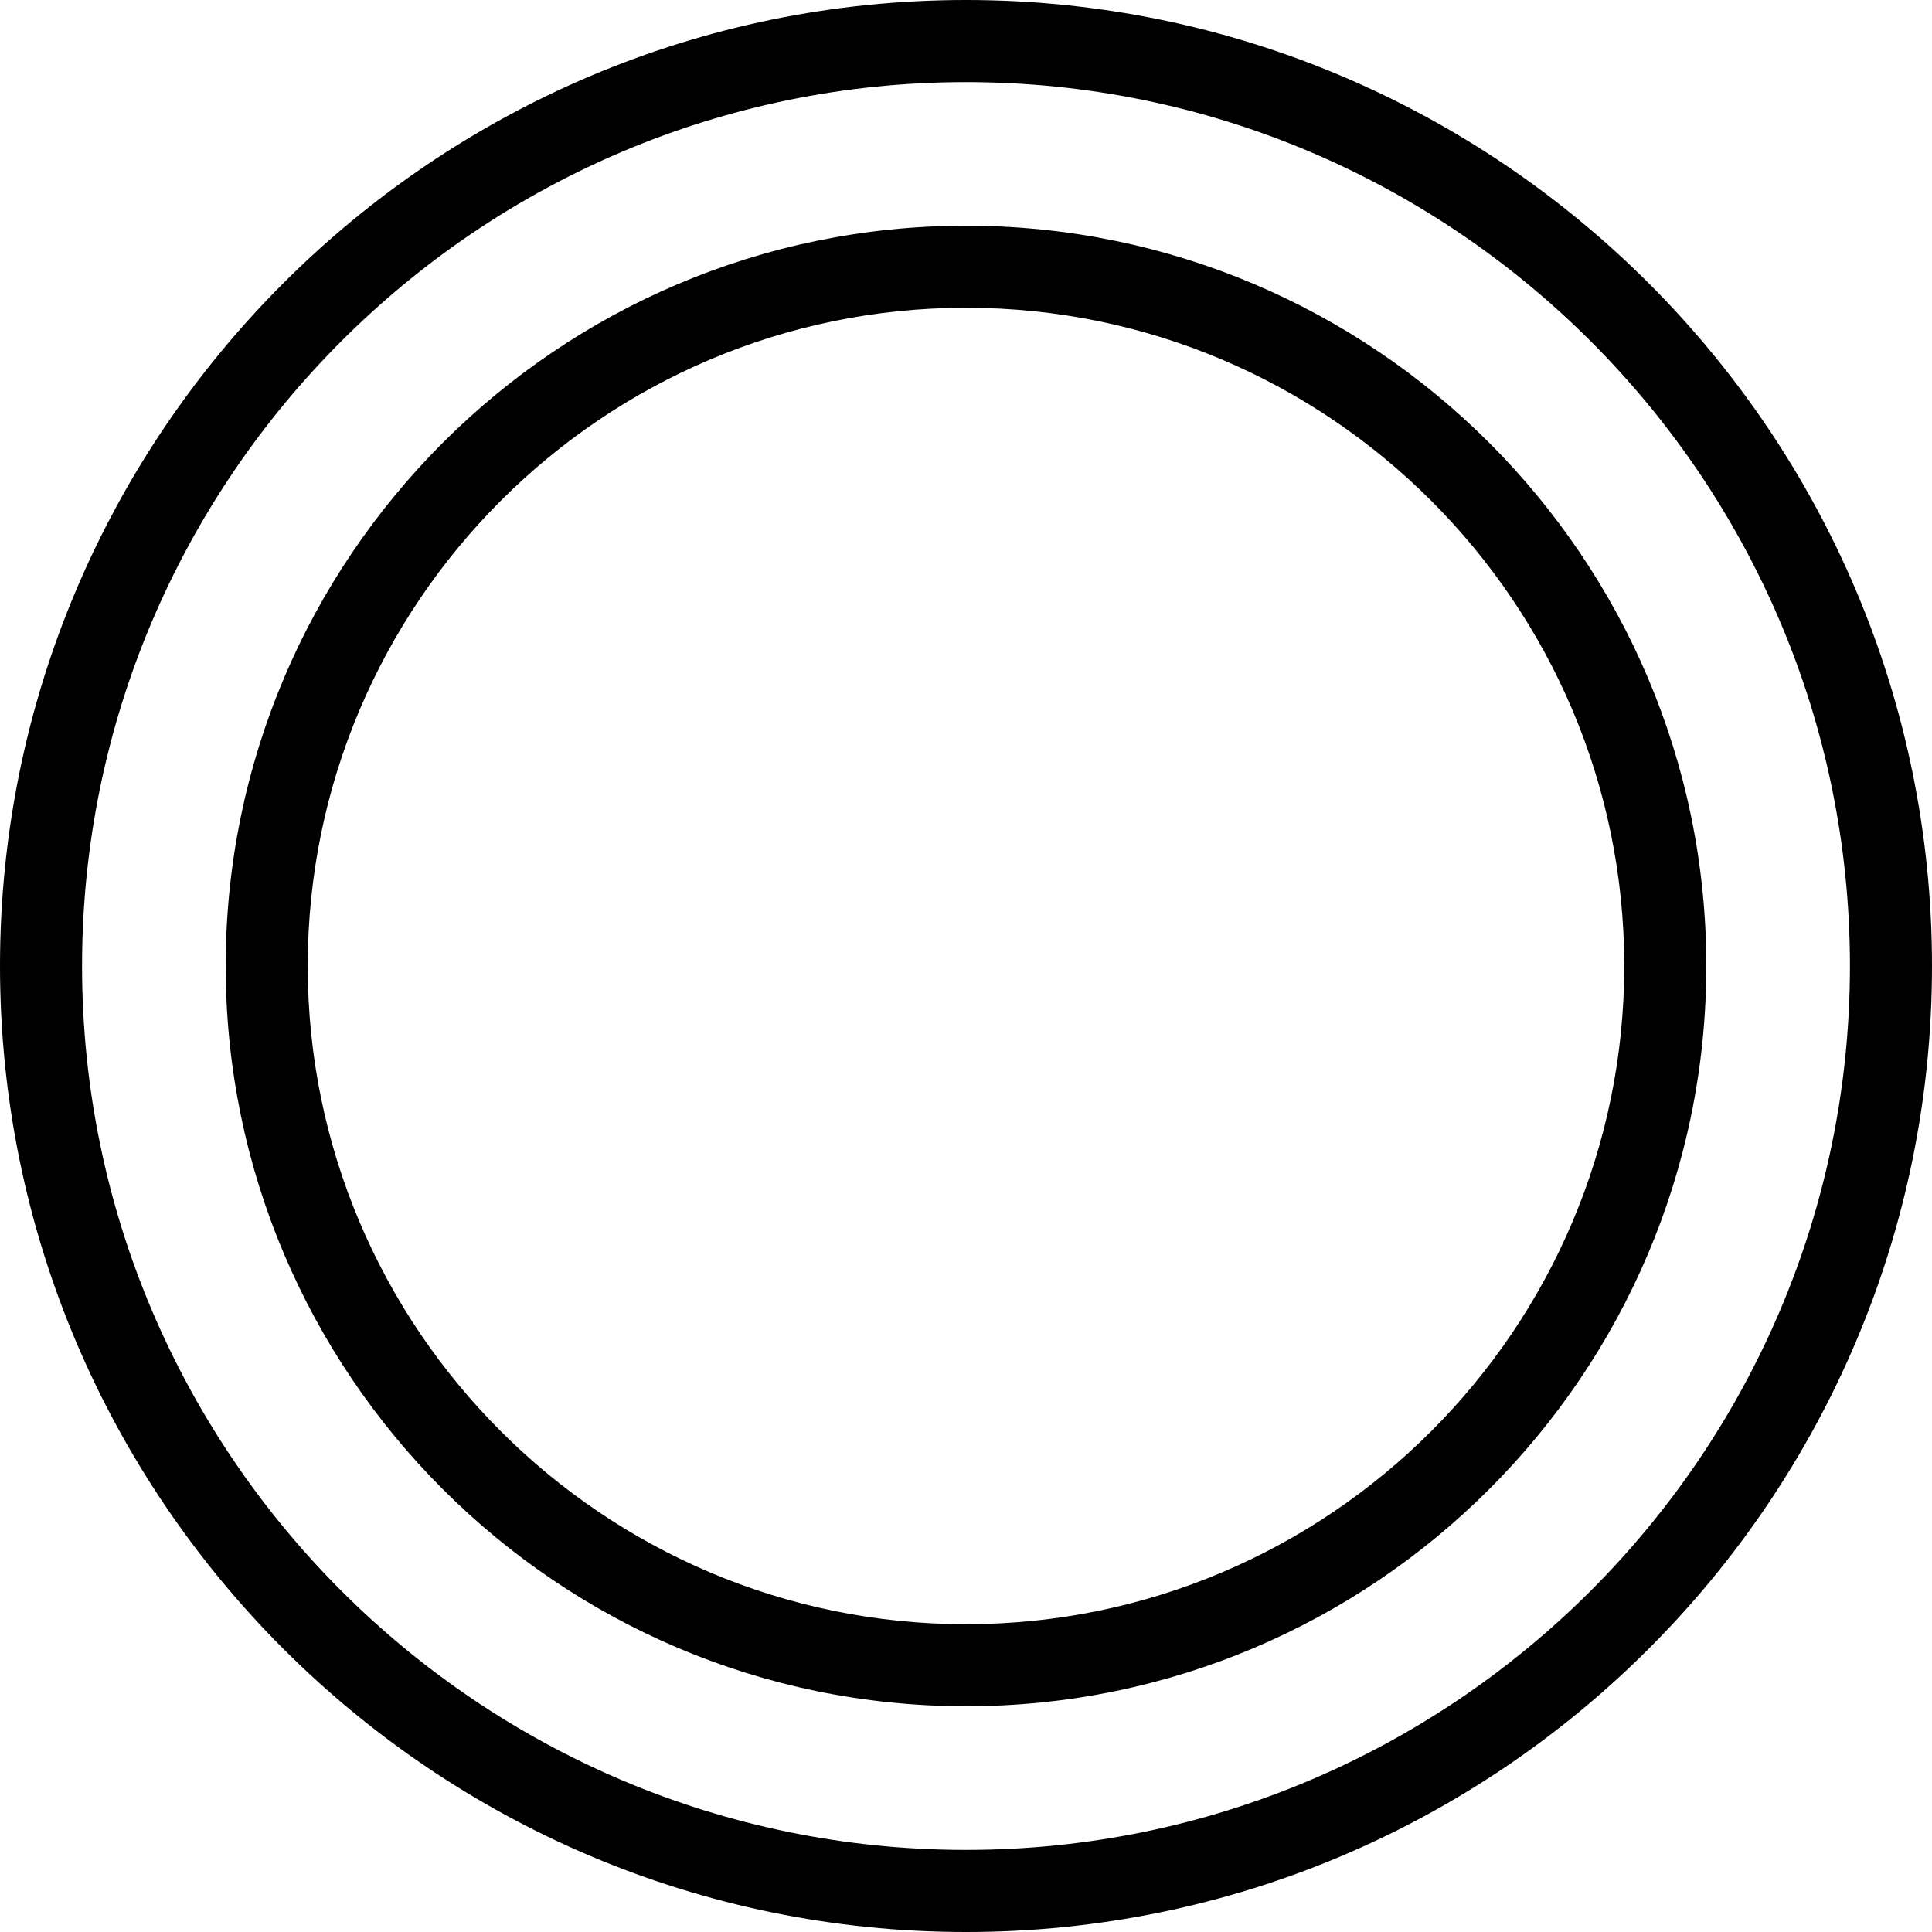
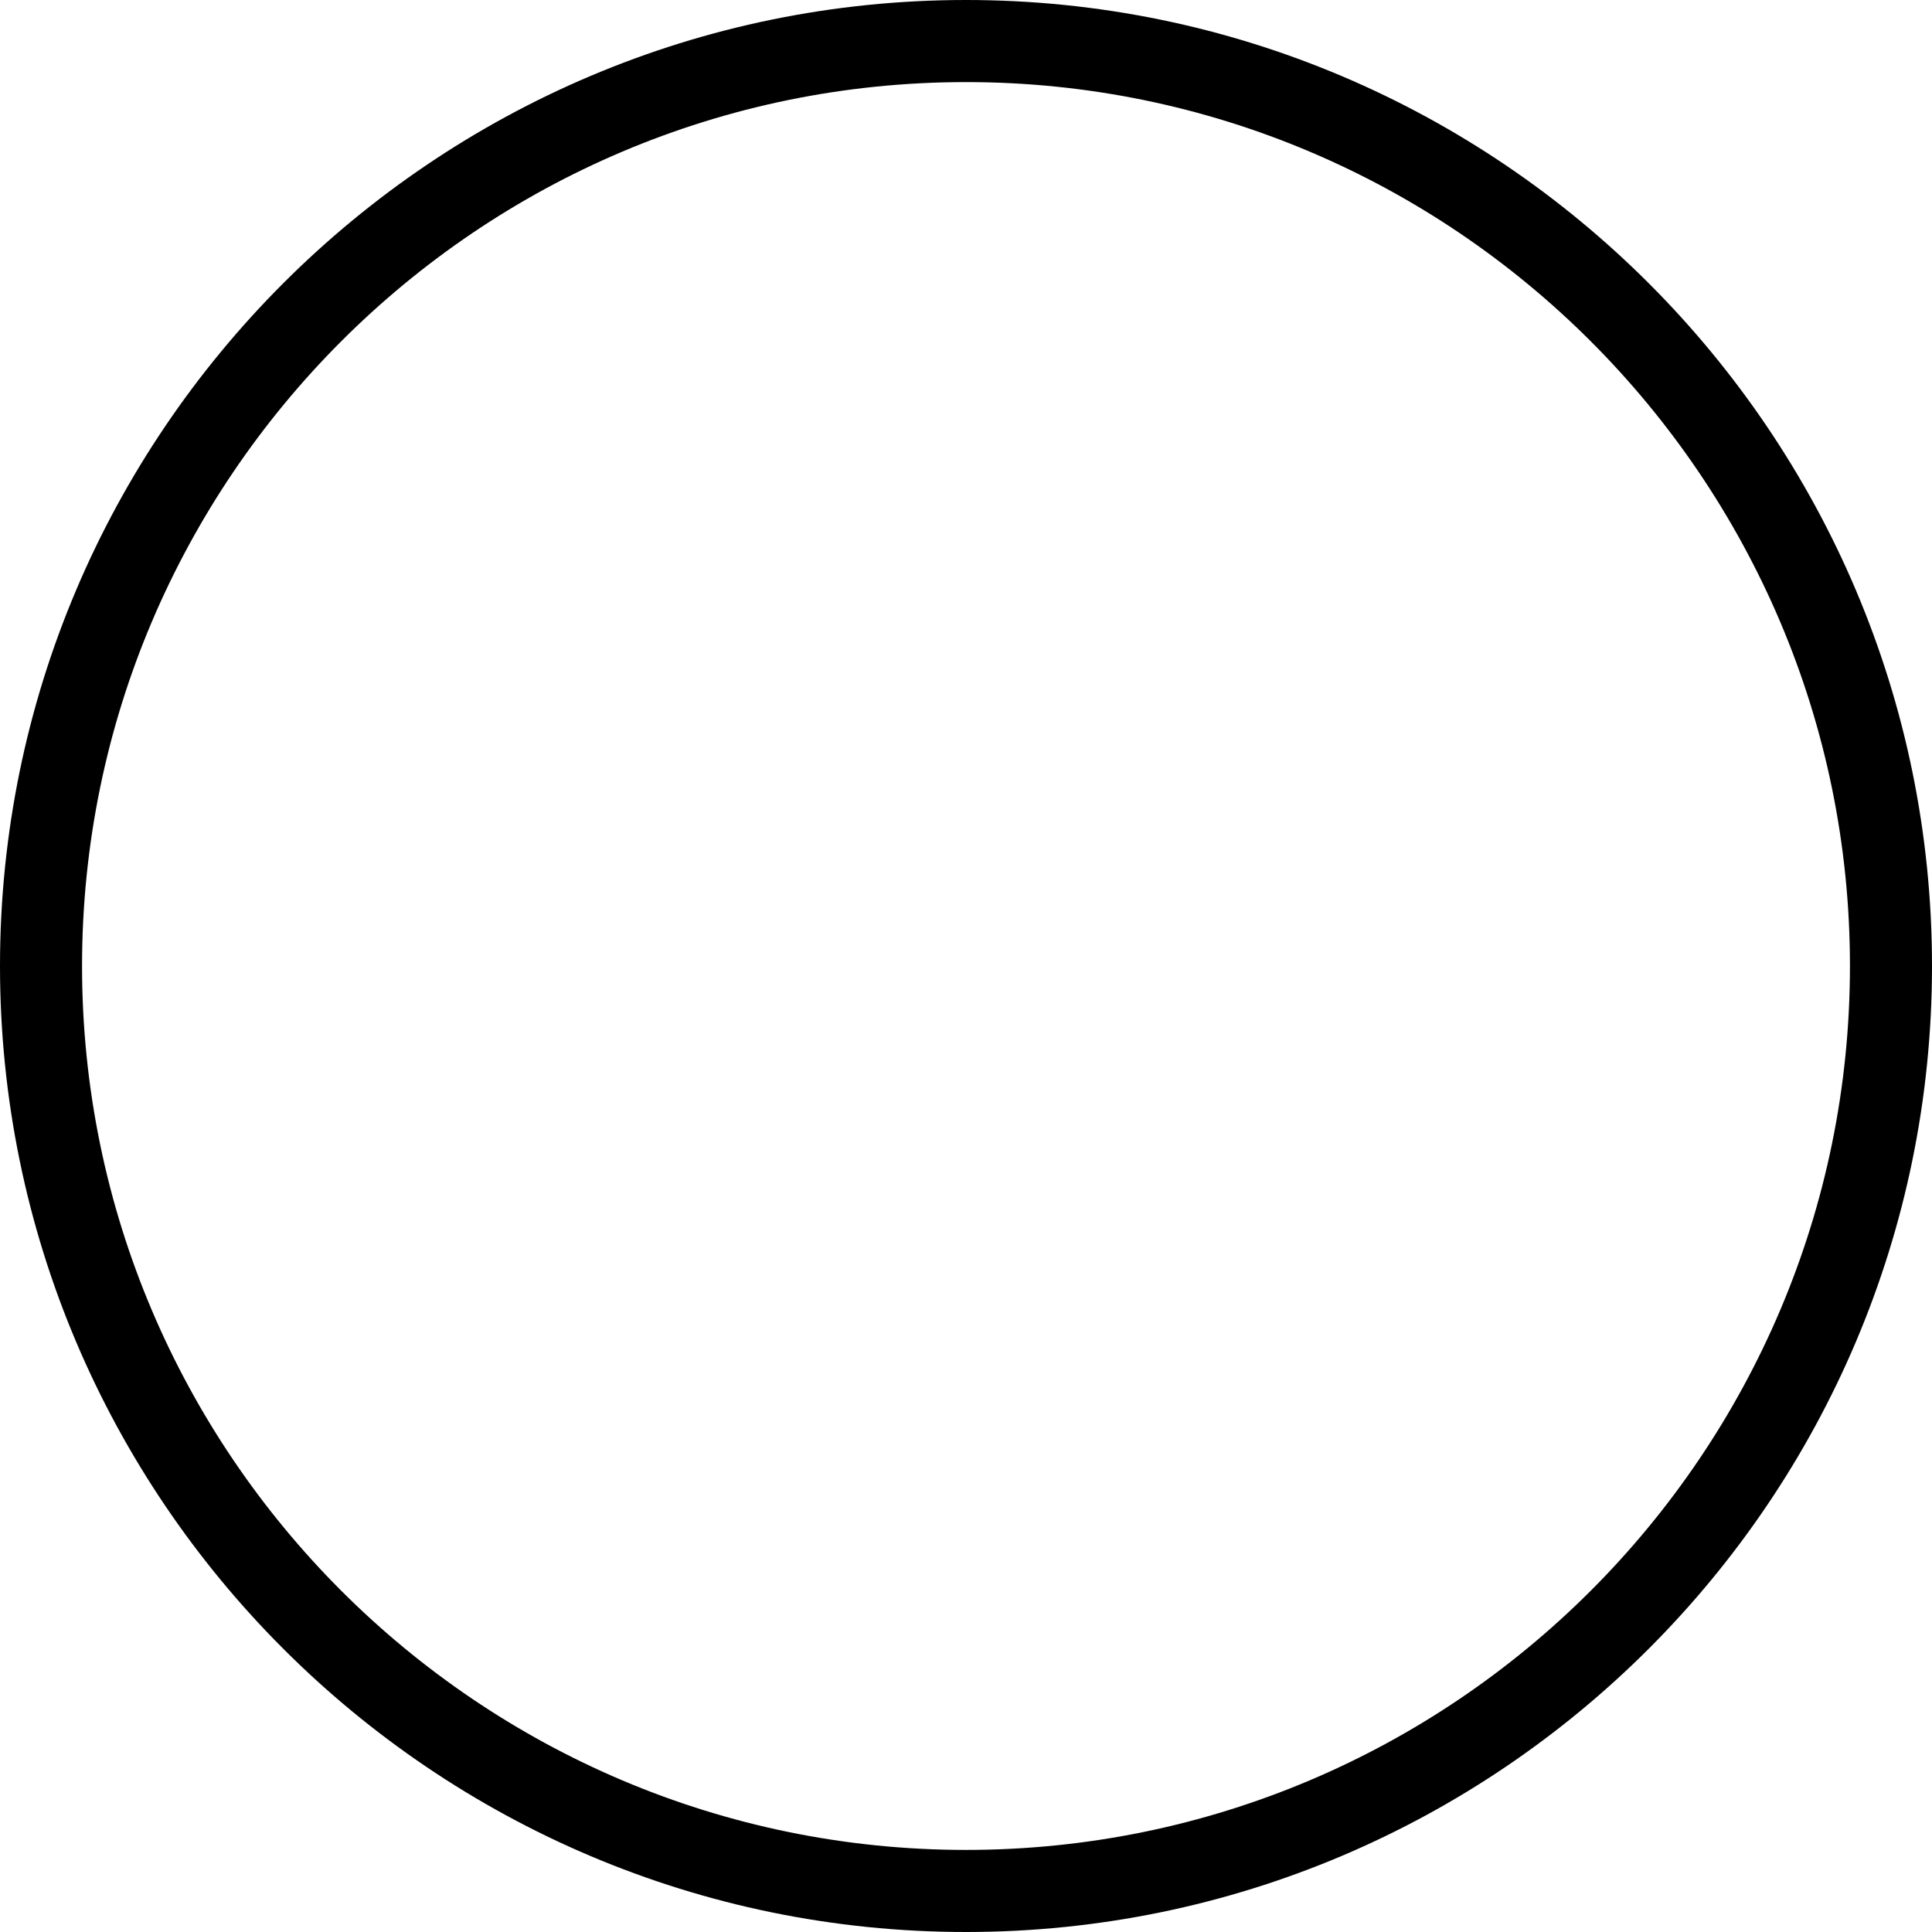
<svg xmlns="http://www.w3.org/2000/svg" width="128" height="128" fill="none" viewBox="0 0 128 128">
  <path fill="#000" d="M64 0C28.709 0 0 28.711 0 64C0 99.289 28.709 128 64 128C99.291 128 128 99.289 128 64C128 28.711 99.291 0 64 0ZM64 122.562C31.708 122.562 5.436 96.291 5.436 64C5.436 31.709 31.708 5.439 64 5.439C96.292 5.439 122.564 31.709 122.564 64C122.564 96.291 96.292 122.562 64 122.562Z" />
-   <path fill="#000" d="M64 14.954C36.955 14.954 14.953 36.956 14.953 63.999C14.953 91.042 36.955 113.044 64 113.044C91.044 113.044 113.047 91.042 113.047 63.999C113.047 36.956 91.044 14.954 64 14.954ZM64 107.608C39.951 107.608 20.388 88.044 20.388 63.999C20.388 39.954 39.951 20.39 64 20.39C88.049 20.39 107.611 39.954 107.611 63.999C107.611 88.044 88.049 107.608 64 107.608Z" />
</svg>